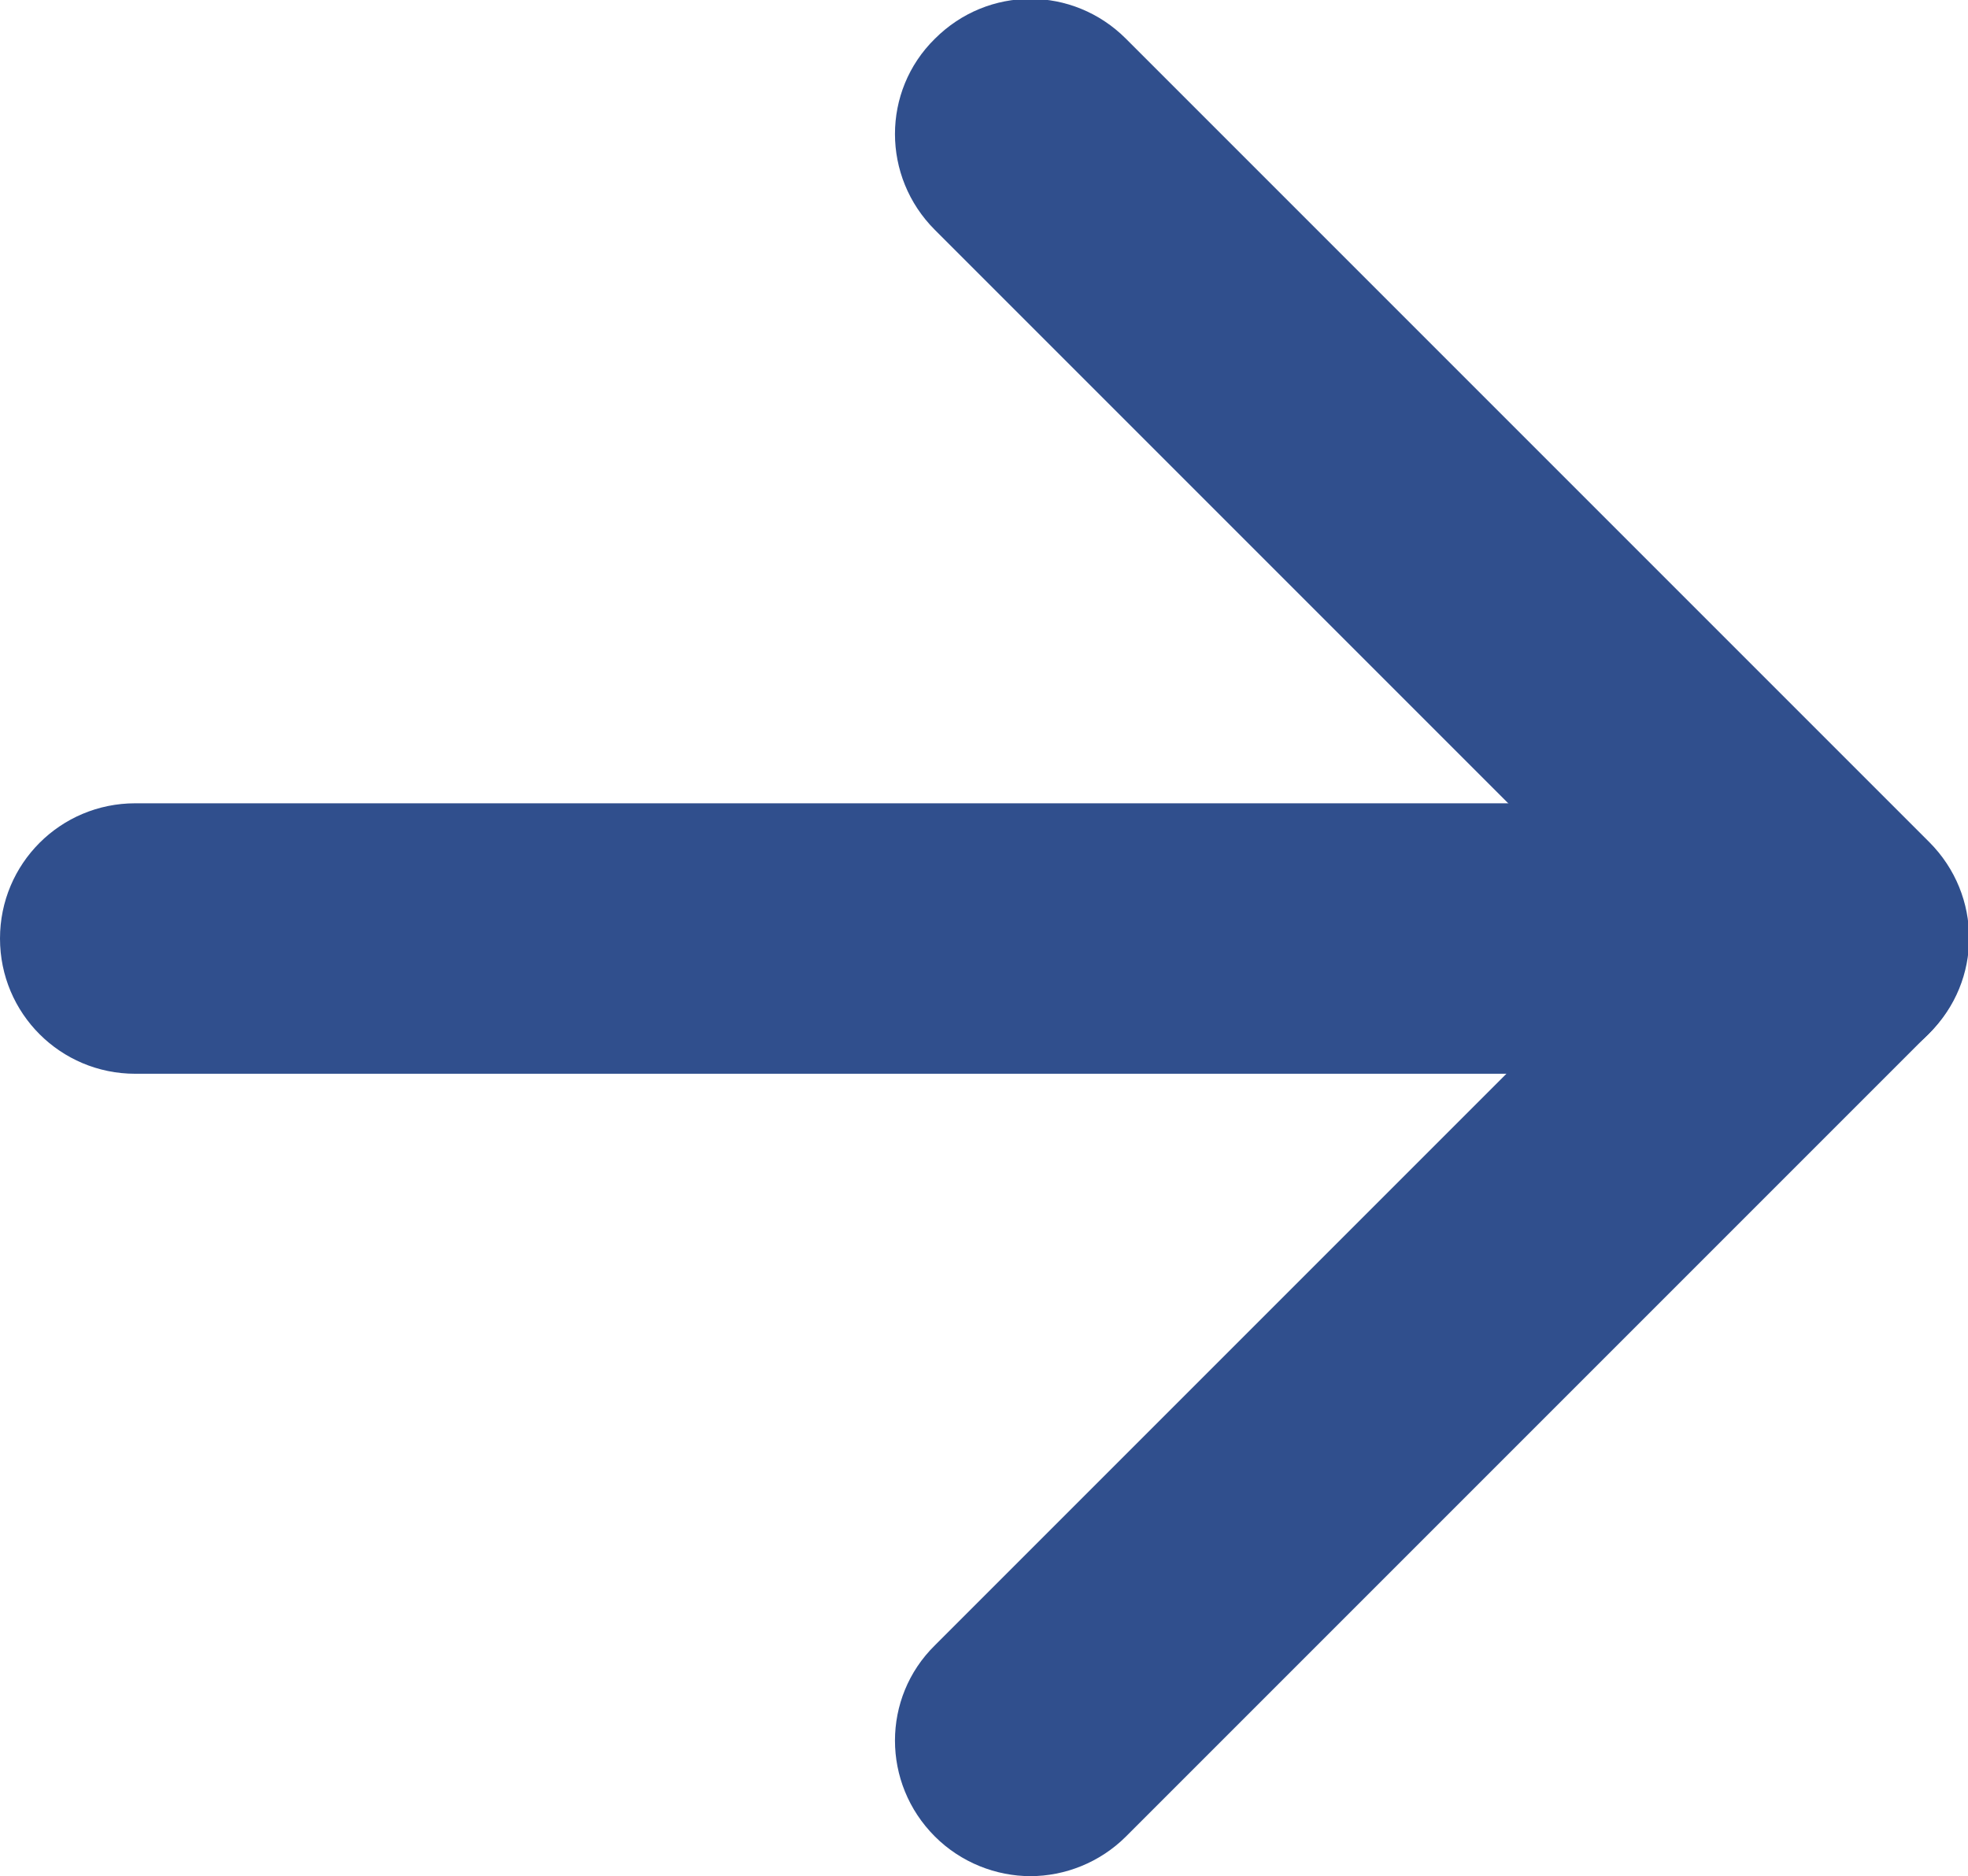
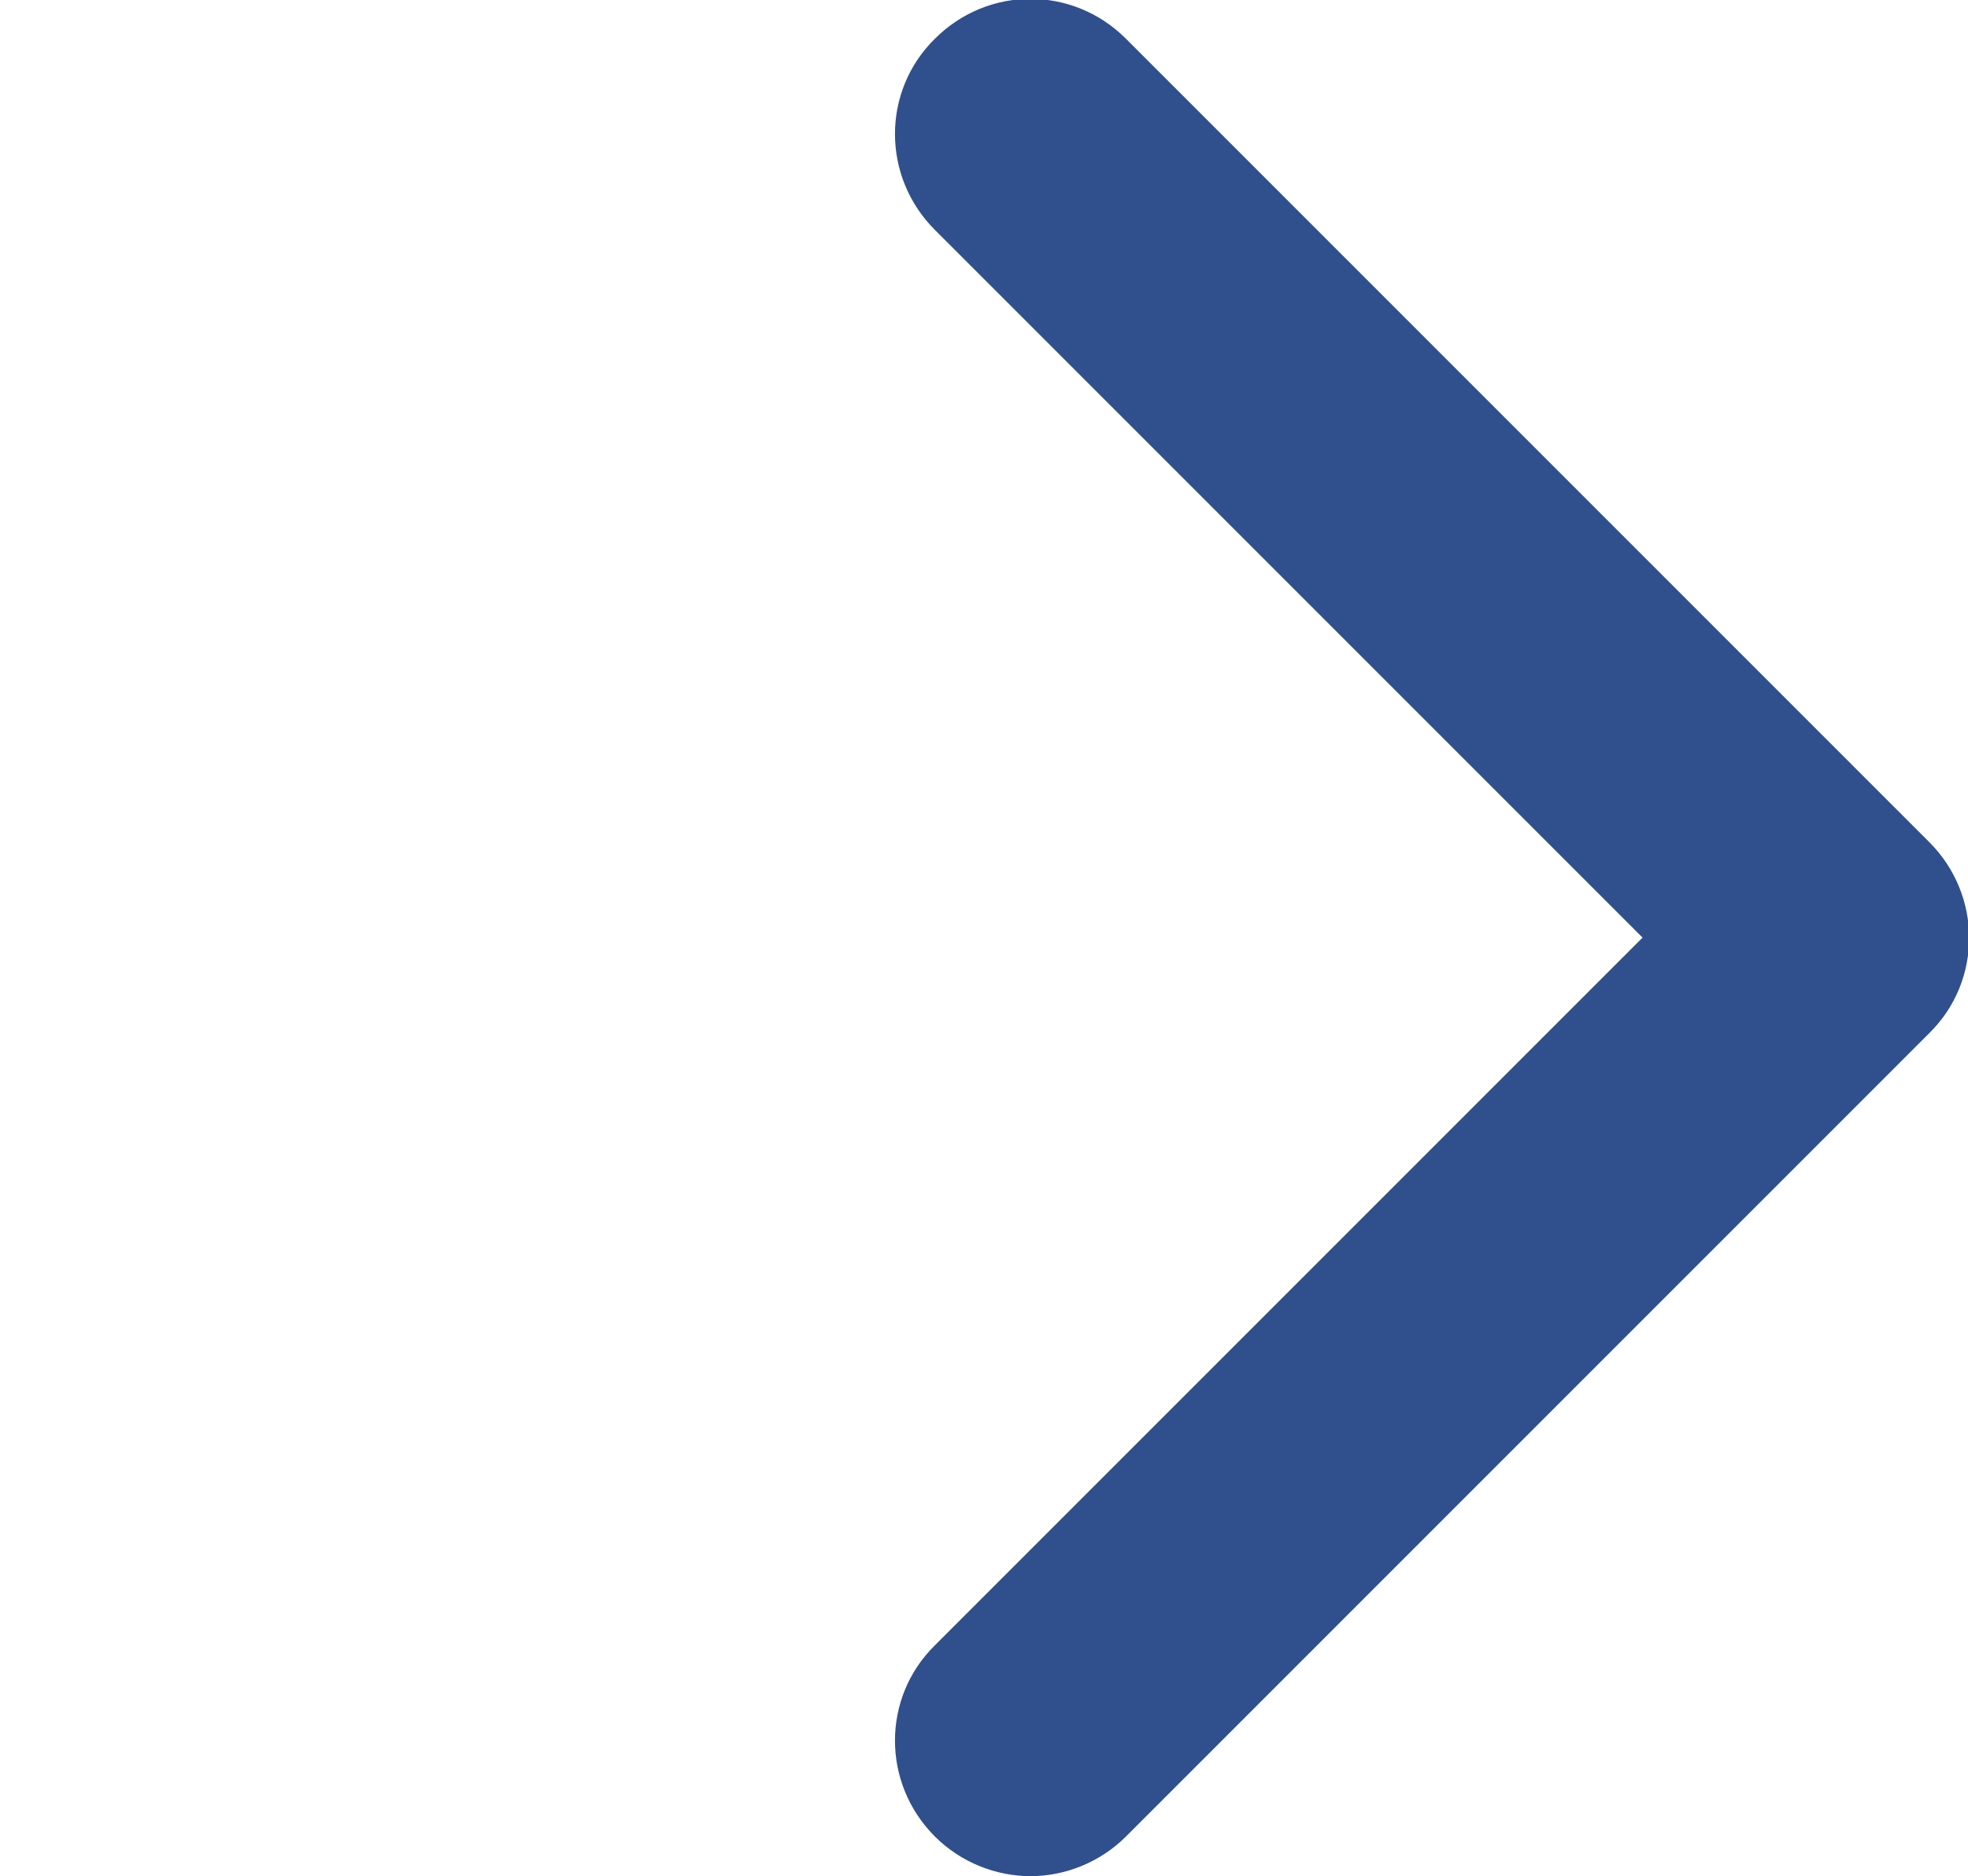
<svg xmlns="http://www.w3.org/2000/svg" id="Ebene_1" data-name="Ebene 1" width="21.83" height="20.81" viewBox="0 0 21.83 20.81">
  <g id="Gruppe_861" data-name="Gruppe 861">
    <g id="Linie_7" data-name="Linie 7">
-       <path d="M20.33,11.91H1.5c-.83,0-1.5-.67-1.5-1.5s.67-1.5,1.5-1.5h18.83c.83,0,1.5.67,1.5,1.5s-.67,1.5-1.5,1.5Z" style="fill: #304f8d;" />
-     </g>
+       </g>
    <g id="Pfad_286" data-name="Pfad 286">
      <path d="M11.43,20.81c-.38,0-.77-.15-1.06-.44-.59-.59-.59-1.54,0-2.12l7.85-7.85-7.85-7.85c-.59-.59-.59-1.54,0-2.12.59-.59,1.53-.59,2.12,0l8.91,8.91c.59.59.59,1.54,0,2.12l-8.91,8.91c-.29.29-.68.44-1.06.44Z" style="fill: #304f8d;" />
    </g>
  </g>
</svg>